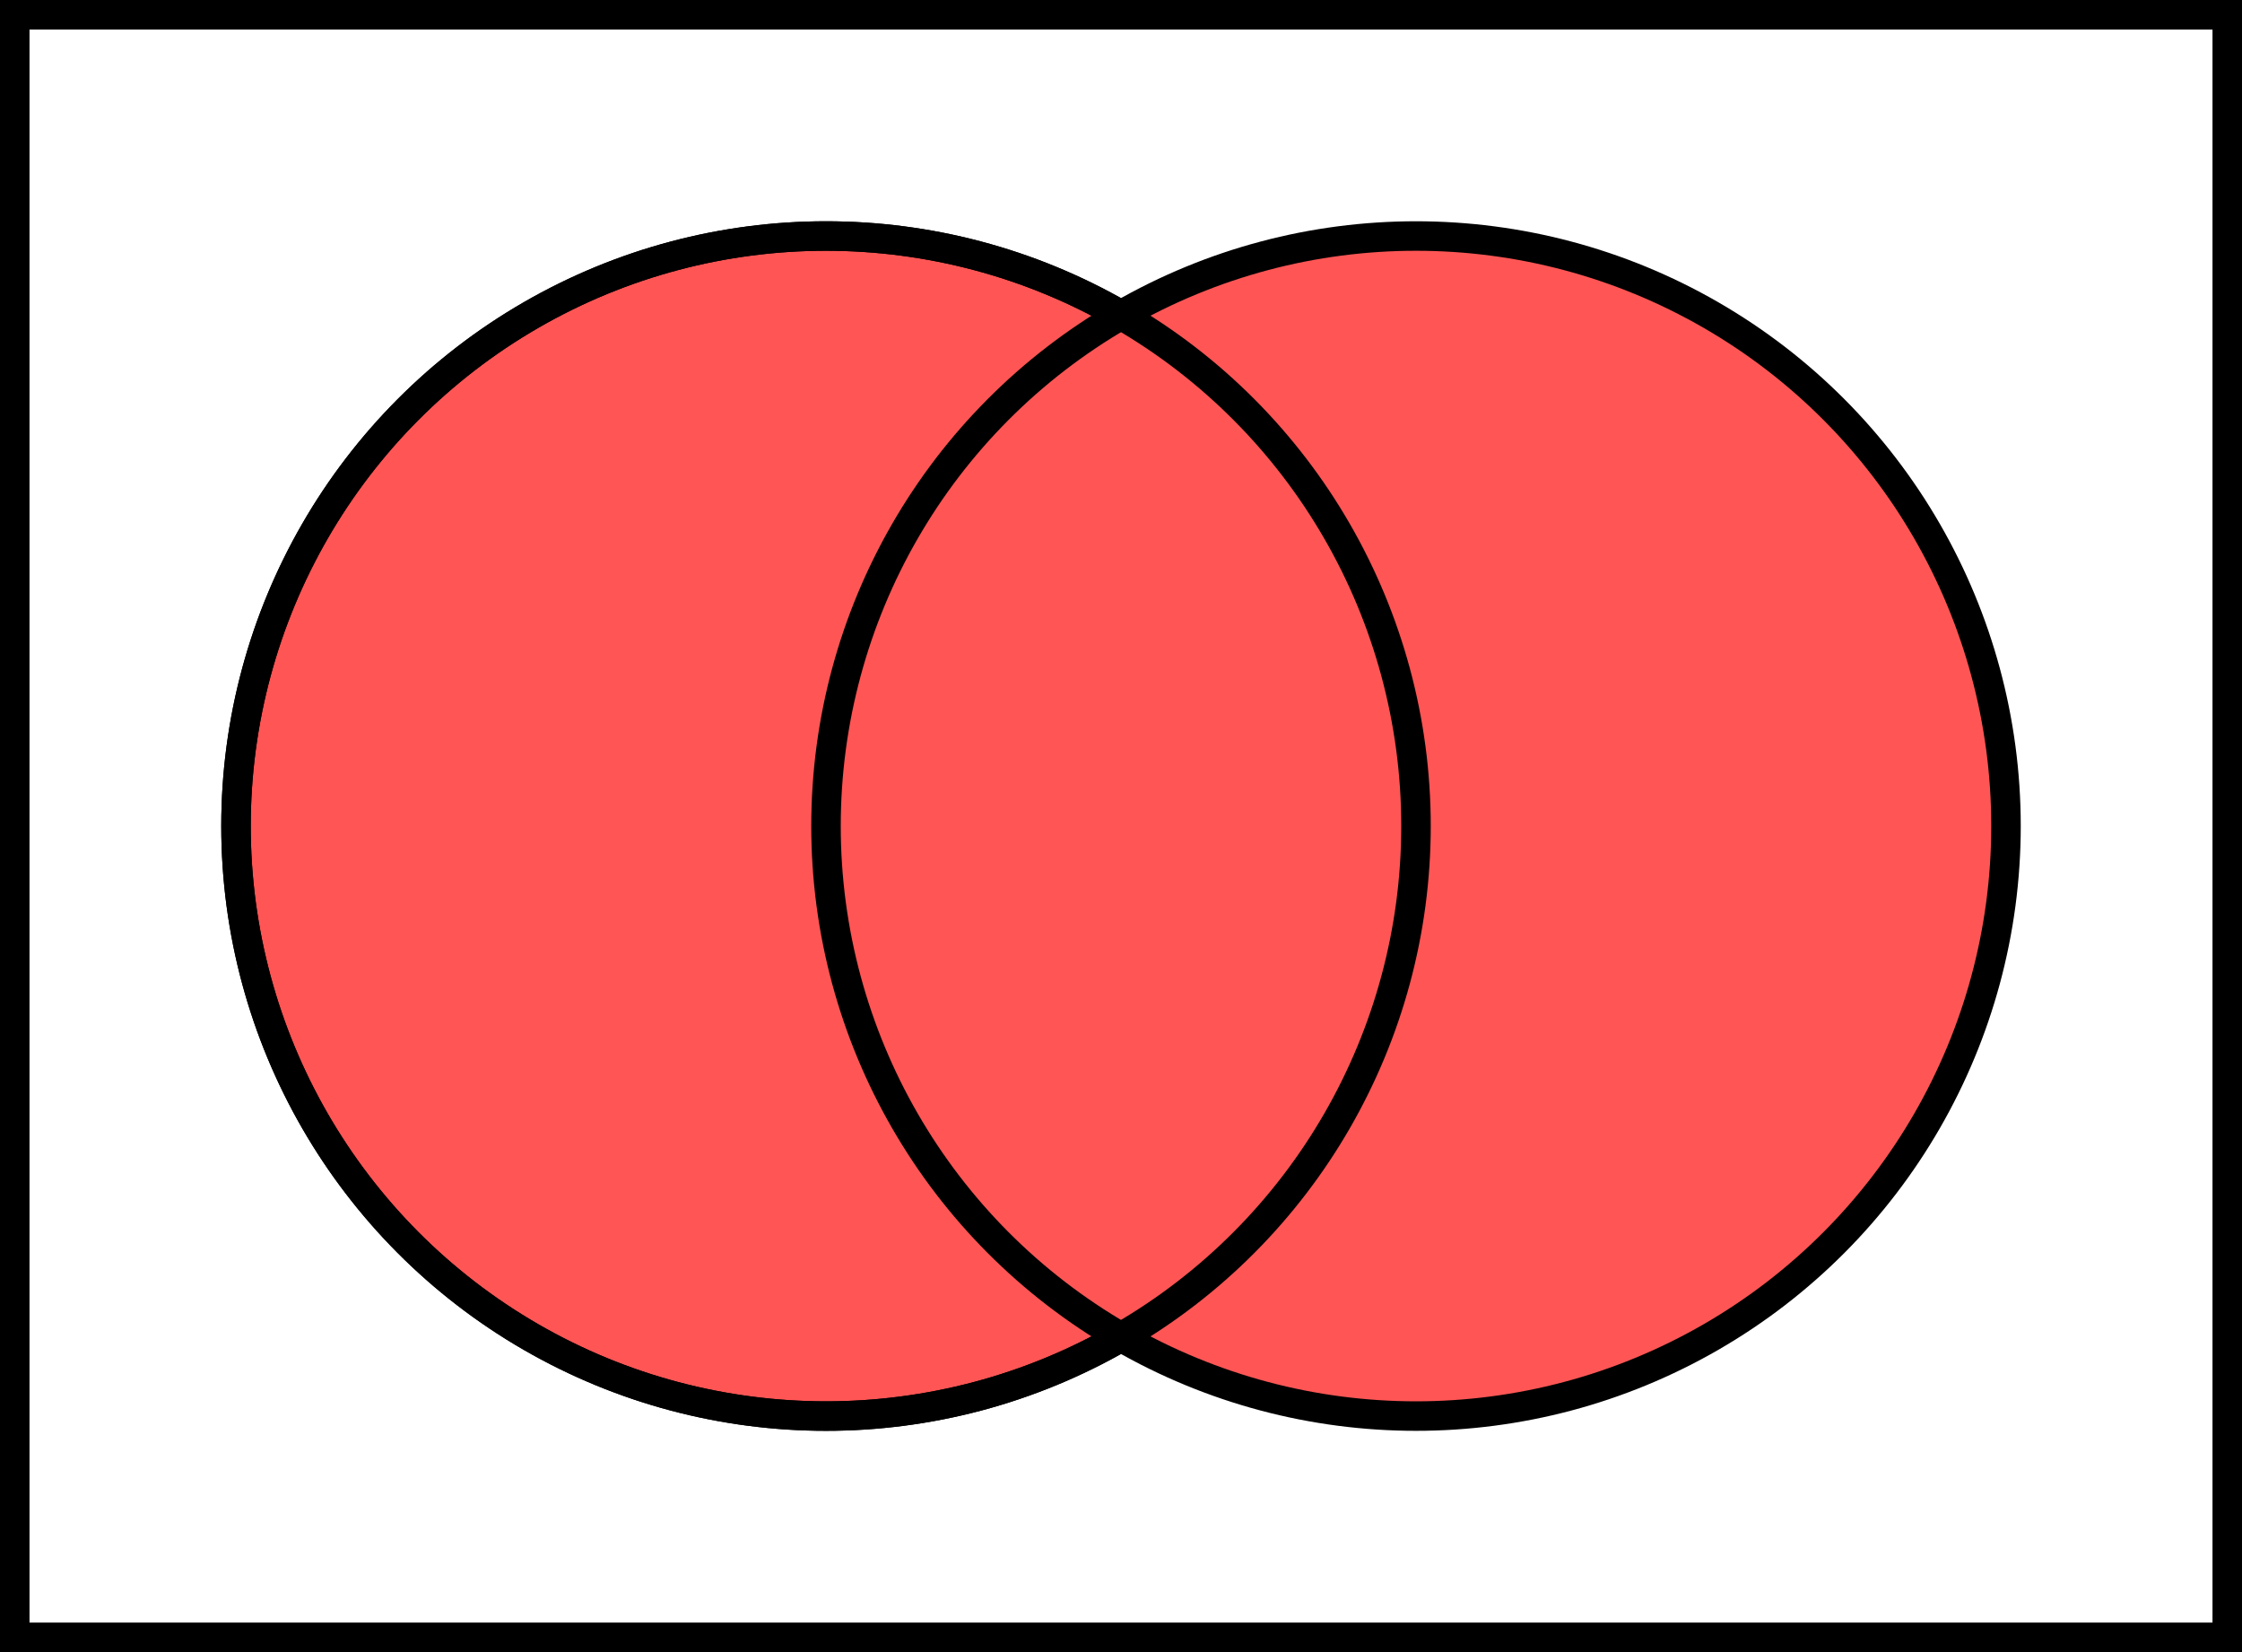
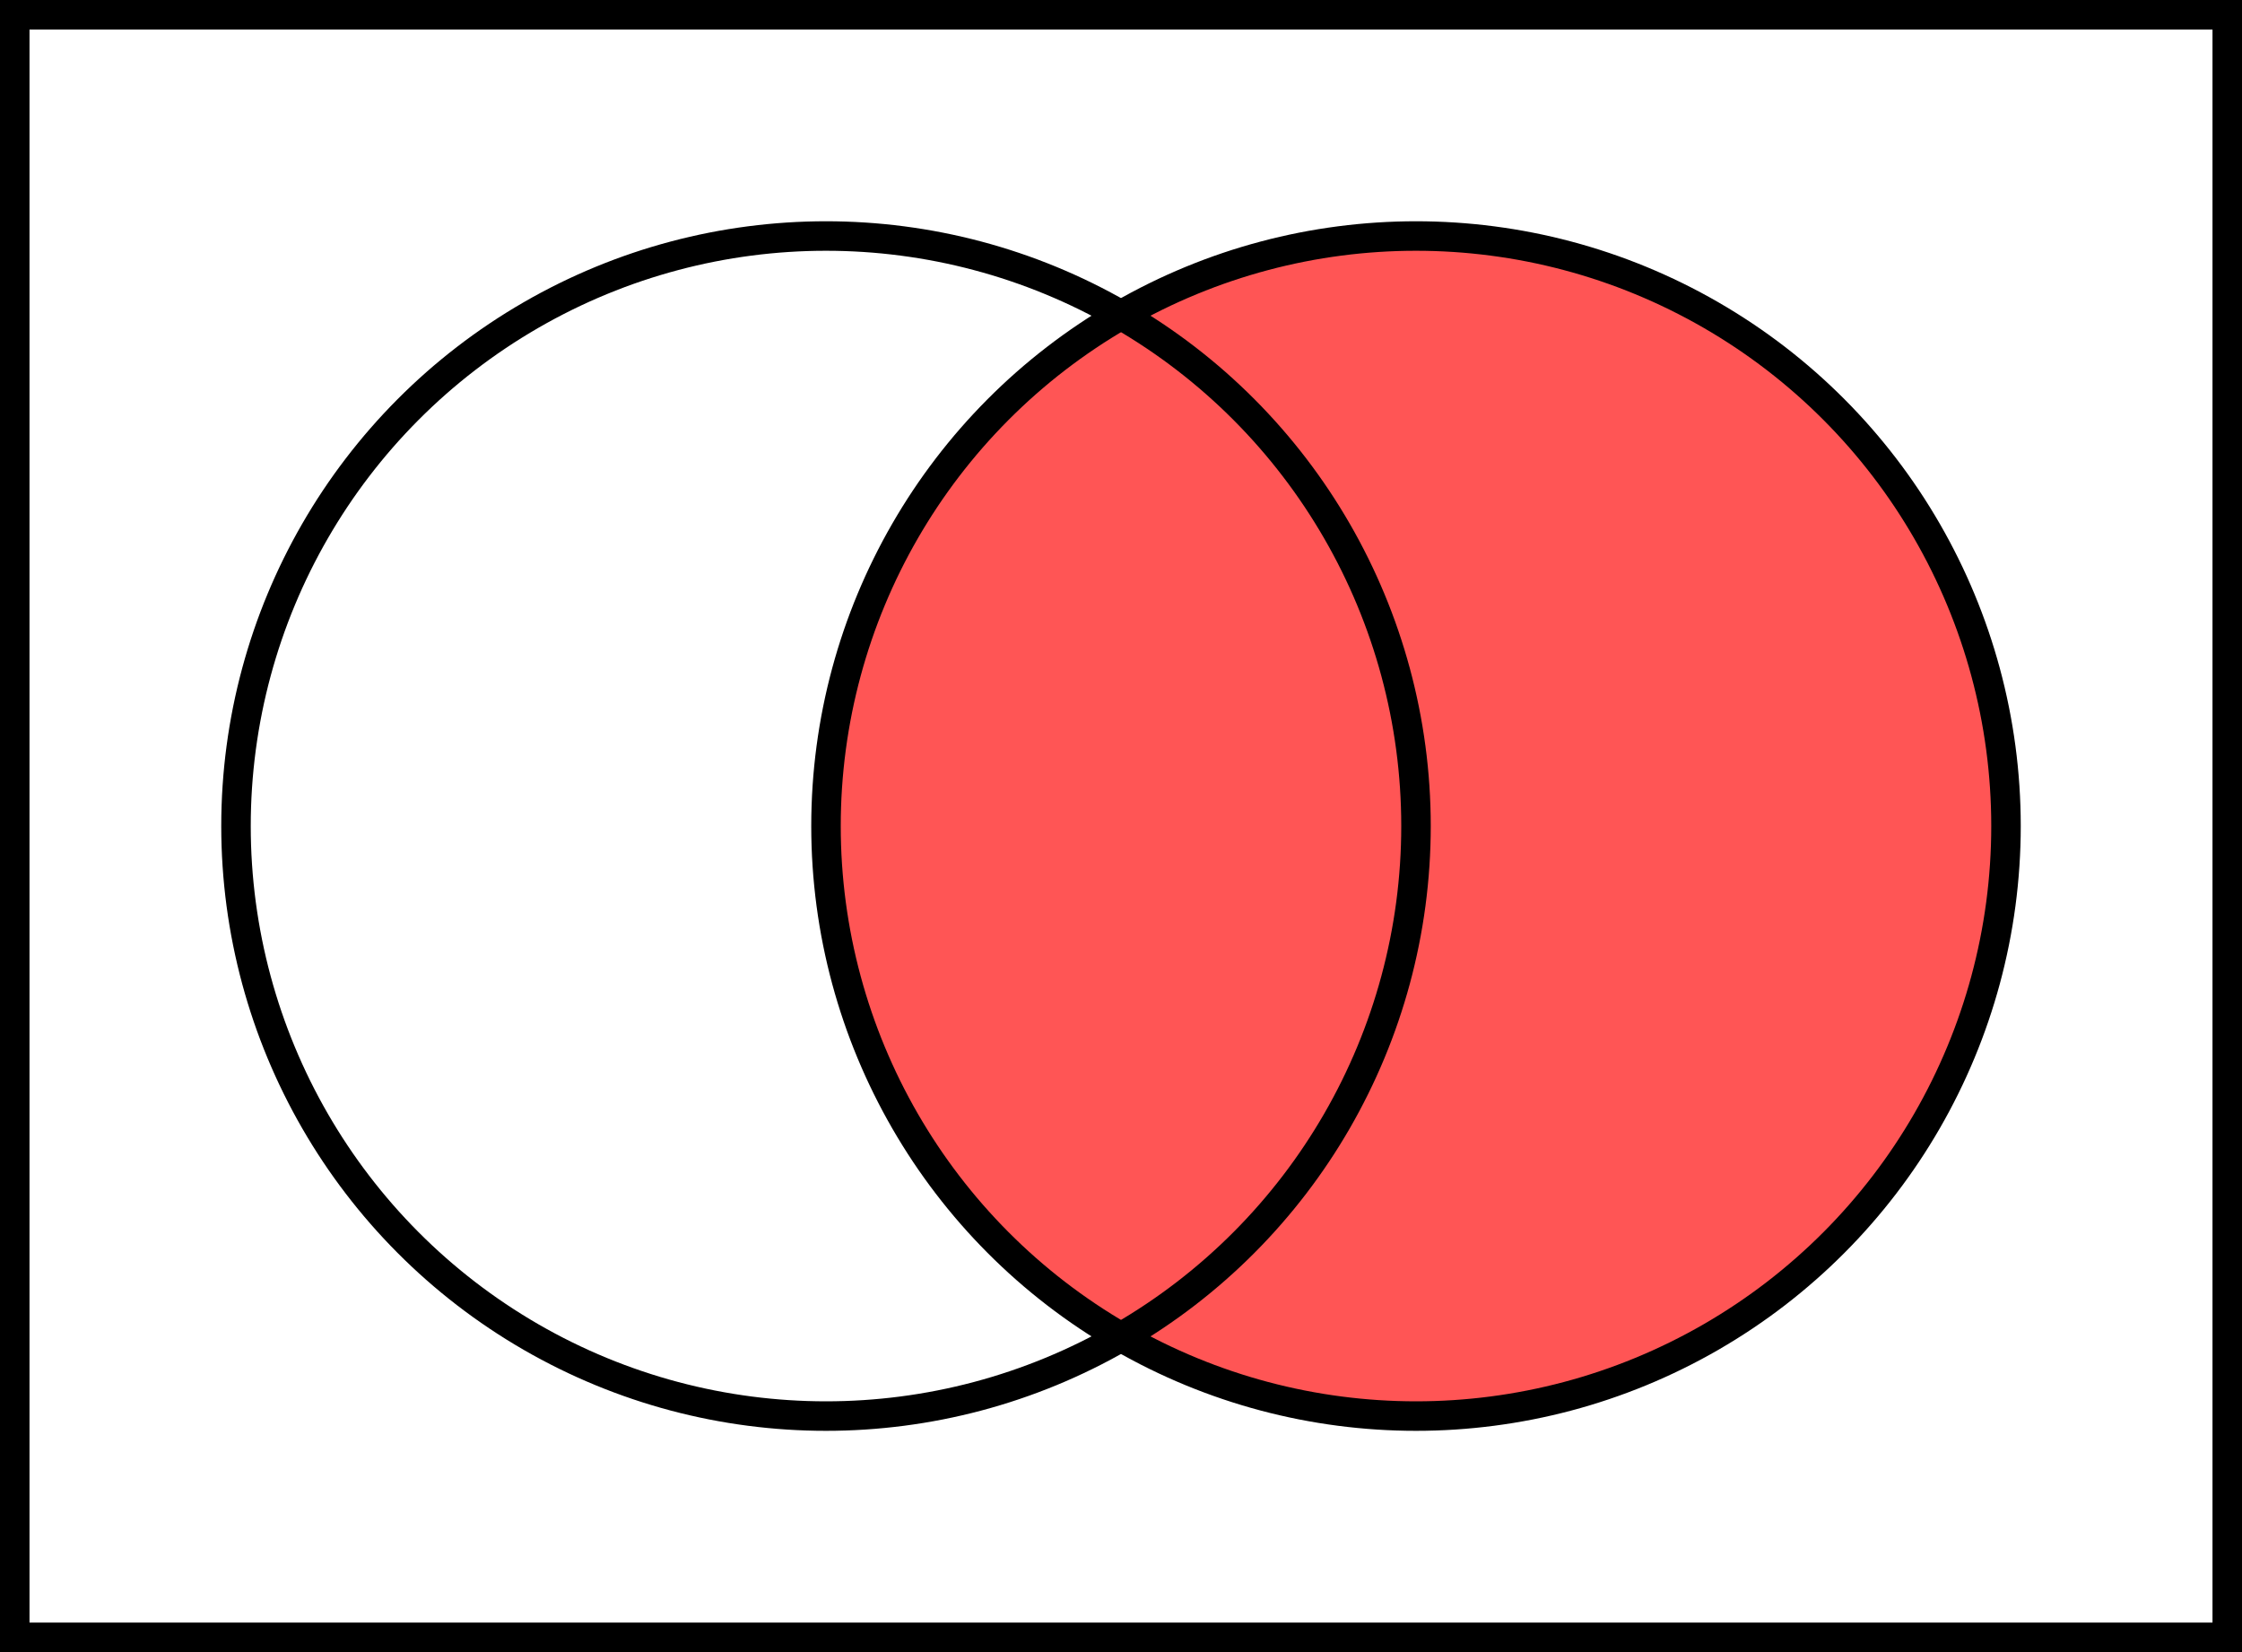
<svg xmlns="http://www.w3.org/2000/svg" height="280" width="380" stroke="#000" stroke-width="5">
  <rect width="100%" height="100%" fill="#333333" stroke="none" />
  <rect x="2.5" y="2.5" width="375" height="275" fill="#fff" />
-   <circle cx="140" cy="140" r="100" fill="#f55" />
  <circle cx="240" cy="140" r="100" fill="#f55" />
  <circle cx="140" cy="140" r="100" fill="none" />
</svg>